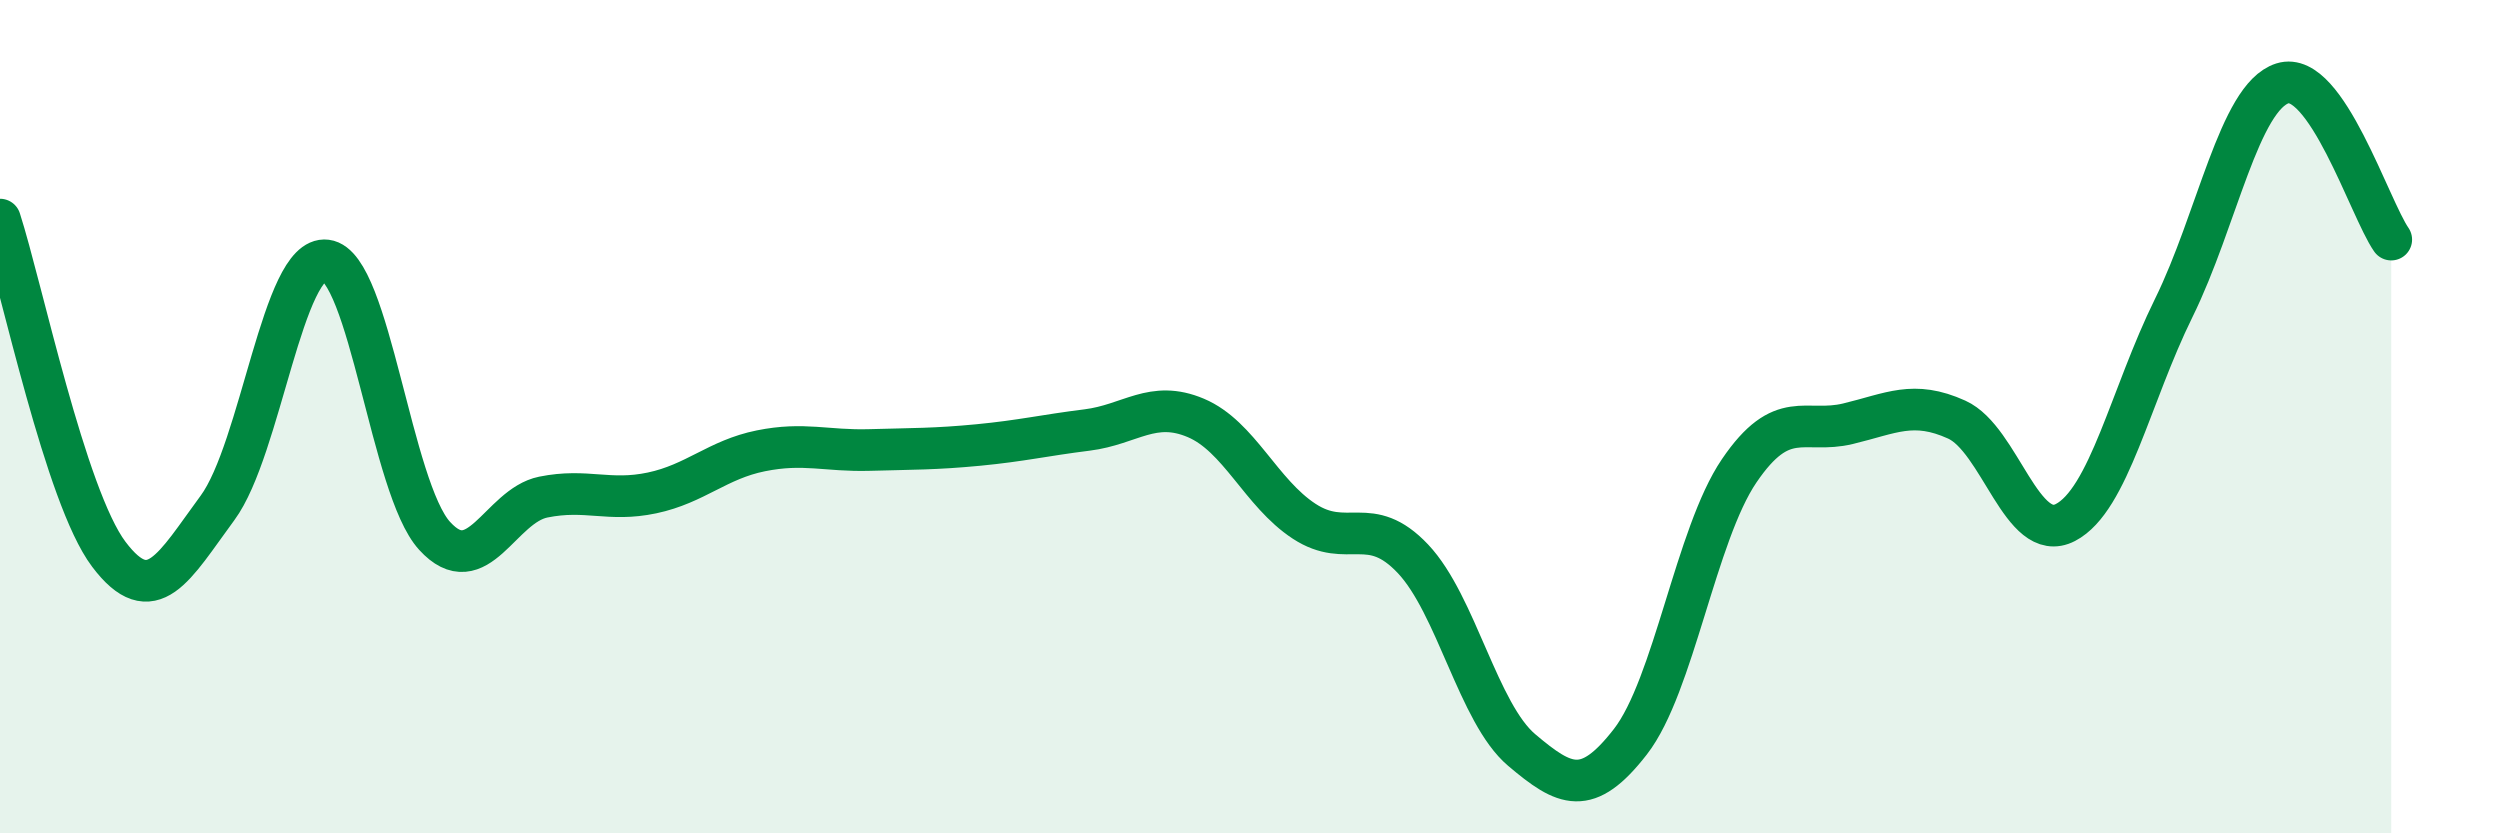
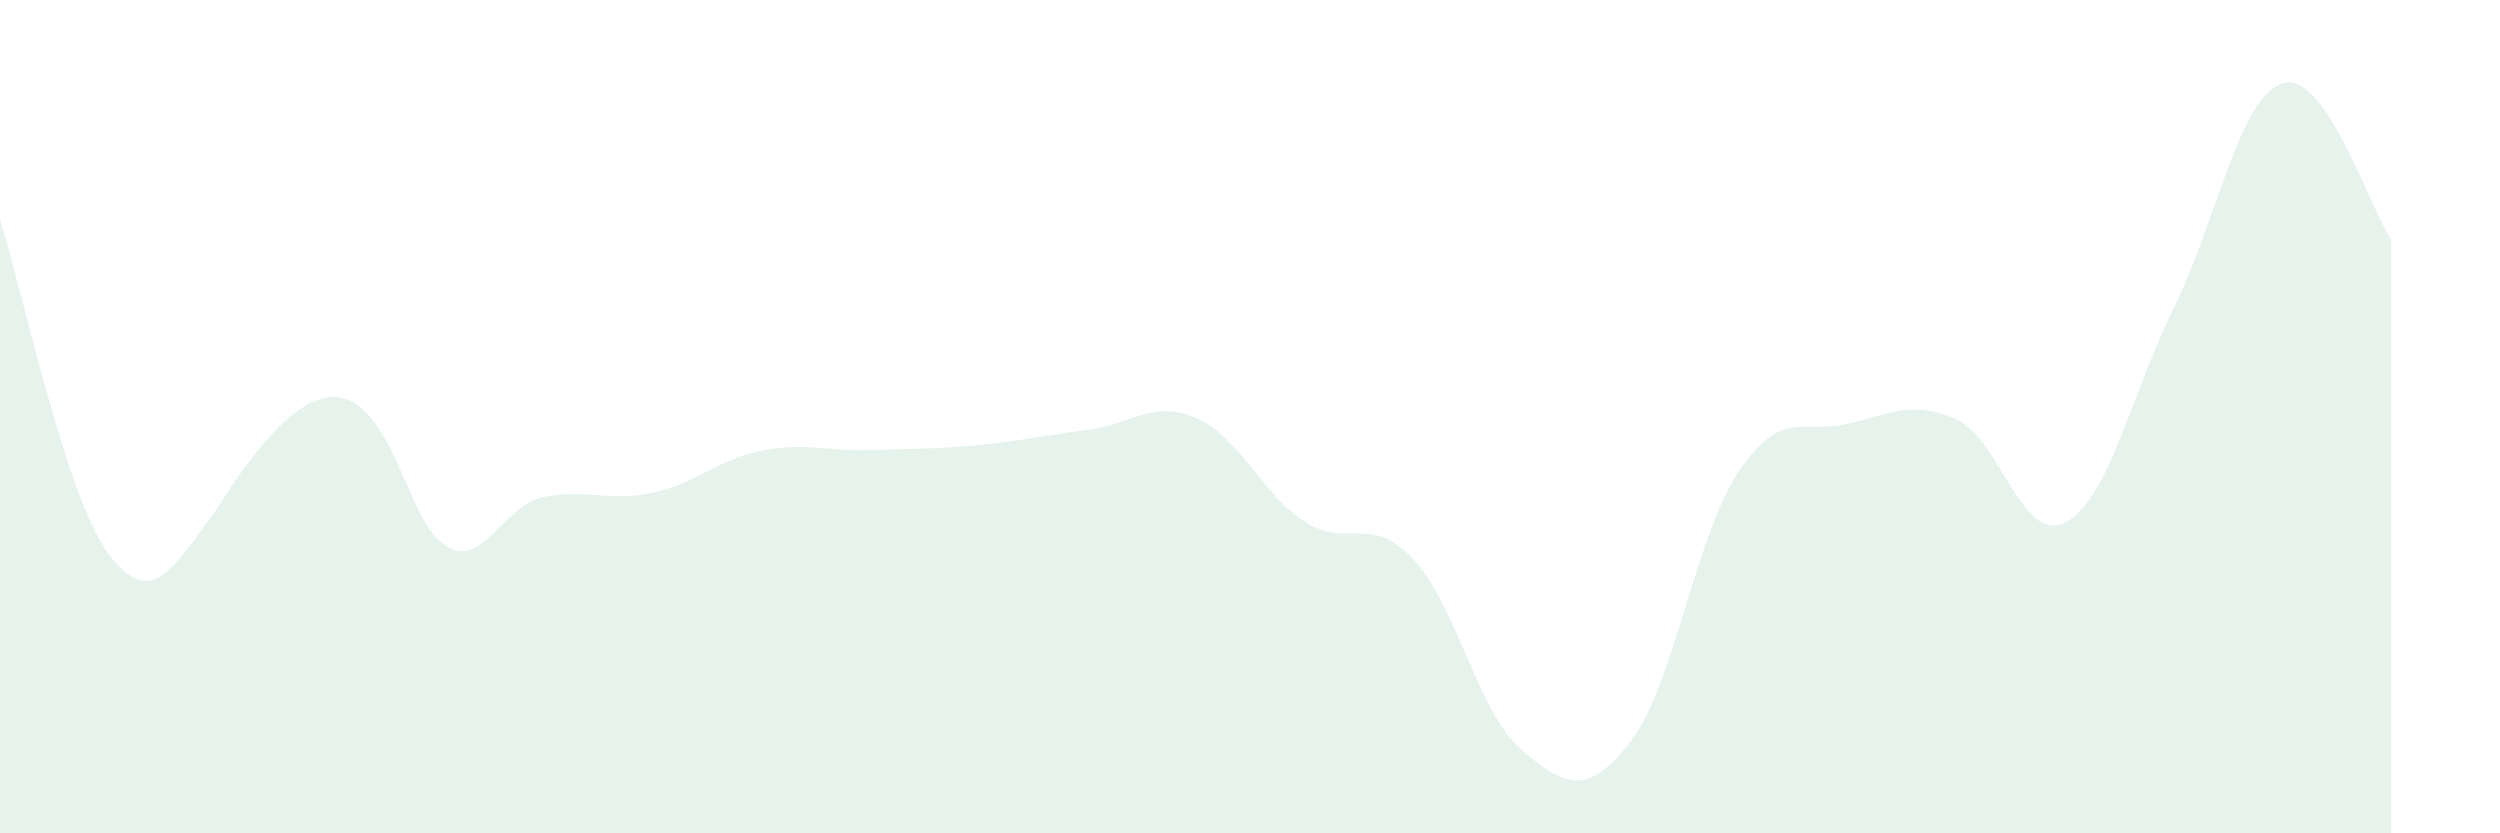
<svg xmlns="http://www.w3.org/2000/svg" width="60" height="20" viewBox="0 0 60 20">
-   <path d="M 0,5.27 C 0.52,6.88 1.57,11.92 2.61,13.3 C 3.65,14.68 4.18,13.6 5.22,12.19 C 6.26,10.78 6.79,6.12 7.83,6.25 C 8.87,6.38 9.39,11.72 10.43,12.86 C 11.47,14 12,12.14 13.04,11.93 C 14.08,11.72 14.61,12.05 15.65,11.83 C 16.69,11.61 17.22,11.03 18.26,10.82 C 19.3,10.61 19.83,10.83 20.87,10.8 C 21.91,10.77 22.44,10.78 23.48,10.68 C 24.52,10.58 25.05,10.45 26.09,10.32 C 27.13,10.19 27.66,9.59 28.7,10.03 C 29.74,10.47 30.26,11.83 31.3,12.51 C 32.34,13.19 32.87,12.31 33.91,13.41 C 34.95,14.51 35.48,17.12 36.52,18 C 37.56,18.88 38.09,19.14 39.13,17.8 C 40.17,16.46 40.7,12.83 41.74,11.3 C 42.78,9.77 43.31,10.42 44.35,10.17 C 45.39,9.92 45.92,9.6 46.96,10.07 C 48,10.54 48.53,13.08 49.57,12.54 C 50.61,12 51.13,9.5 52.17,7.39 C 53.21,5.28 53.74,2.33 54.78,2 C 55.82,1.67 56.87,5 57.39,5.75L57.39 20L0 20Z" fill="#008740" opacity="0.1" stroke-linecap="round" stroke-linejoin="round" />
-   <path d="M 0,5.27 C 0.52,6.88 1.57,11.92 2.61,13.3 C 3.65,14.68 4.18,13.6 5.22,12.19 C 6.26,10.78 6.79,6.12 7.83,6.25 C 8.87,6.38 9.39,11.72 10.43,12.86 C 11.47,14 12,12.14 13.04,11.93 C 14.08,11.72 14.61,12.05 15.65,11.83 C 16.69,11.61 17.22,11.03 18.26,10.82 C 19.3,10.61 19.83,10.83 20.87,10.8 C 21.91,10.77 22.44,10.78 23.48,10.68 C 24.52,10.58 25.05,10.45 26.09,10.32 C 27.13,10.19 27.66,9.59 28.7,10.03 C 29.74,10.47 30.26,11.83 31.3,12.51 C 32.34,13.19 32.87,12.31 33.91,13.41 C 34.95,14.51 35.48,17.12 36.52,18 C 37.56,18.88 38.09,19.14 39.13,17.8 C 40.17,16.46 40.7,12.83 41.74,11.3 C 42.78,9.77 43.31,10.42 44.35,10.17 C 45.39,9.92 45.92,9.6 46.96,10.07 C 48,10.54 48.53,13.08 49.57,12.54 C 50.61,12 51.13,9.5 52.17,7.39 C 53.21,5.28 53.74,2.33 54.78,2 C 55.82,1.67 56.87,5 57.39,5.75" stroke="#008740" stroke-width="1" fill="none" stroke-linecap="round" stroke-linejoin="round" />
+   <path d="M 0,5.27 C 0.52,6.88 1.57,11.92 2.61,13.3 C 3.65,14.68 4.18,13.6 5.22,12.19 C 8.87,6.38 9.39,11.72 10.43,12.86 C 11.47,14 12,12.14 13.04,11.93 C 14.08,11.72 14.61,12.05 15.65,11.83 C 16.69,11.61 17.22,11.03 18.26,10.82 C 19.3,10.61 19.83,10.83 20.87,10.8 C 21.91,10.77 22.44,10.78 23.48,10.68 C 24.52,10.58 25.05,10.45 26.09,10.32 C 27.13,10.19 27.66,9.59 28.7,10.03 C 29.74,10.47 30.26,11.83 31.3,12.51 C 32.34,13.19 32.87,12.31 33.91,13.41 C 34.95,14.51 35.48,17.12 36.52,18 C 37.56,18.88 38.09,19.14 39.13,17.8 C 40.17,16.46 40.7,12.83 41.74,11.3 C 42.78,9.77 43.31,10.42 44.35,10.17 C 45.39,9.92 45.92,9.6 46.96,10.07 C 48,10.54 48.53,13.08 49.57,12.54 C 50.61,12 51.13,9.5 52.17,7.39 C 53.21,5.28 53.74,2.33 54.78,2 C 55.82,1.67 56.87,5 57.39,5.75L57.39 20L0 20Z" fill="#008740" opacity="0.1" stroke-linecap="round" stroke-linejoin="round" />
</svg>